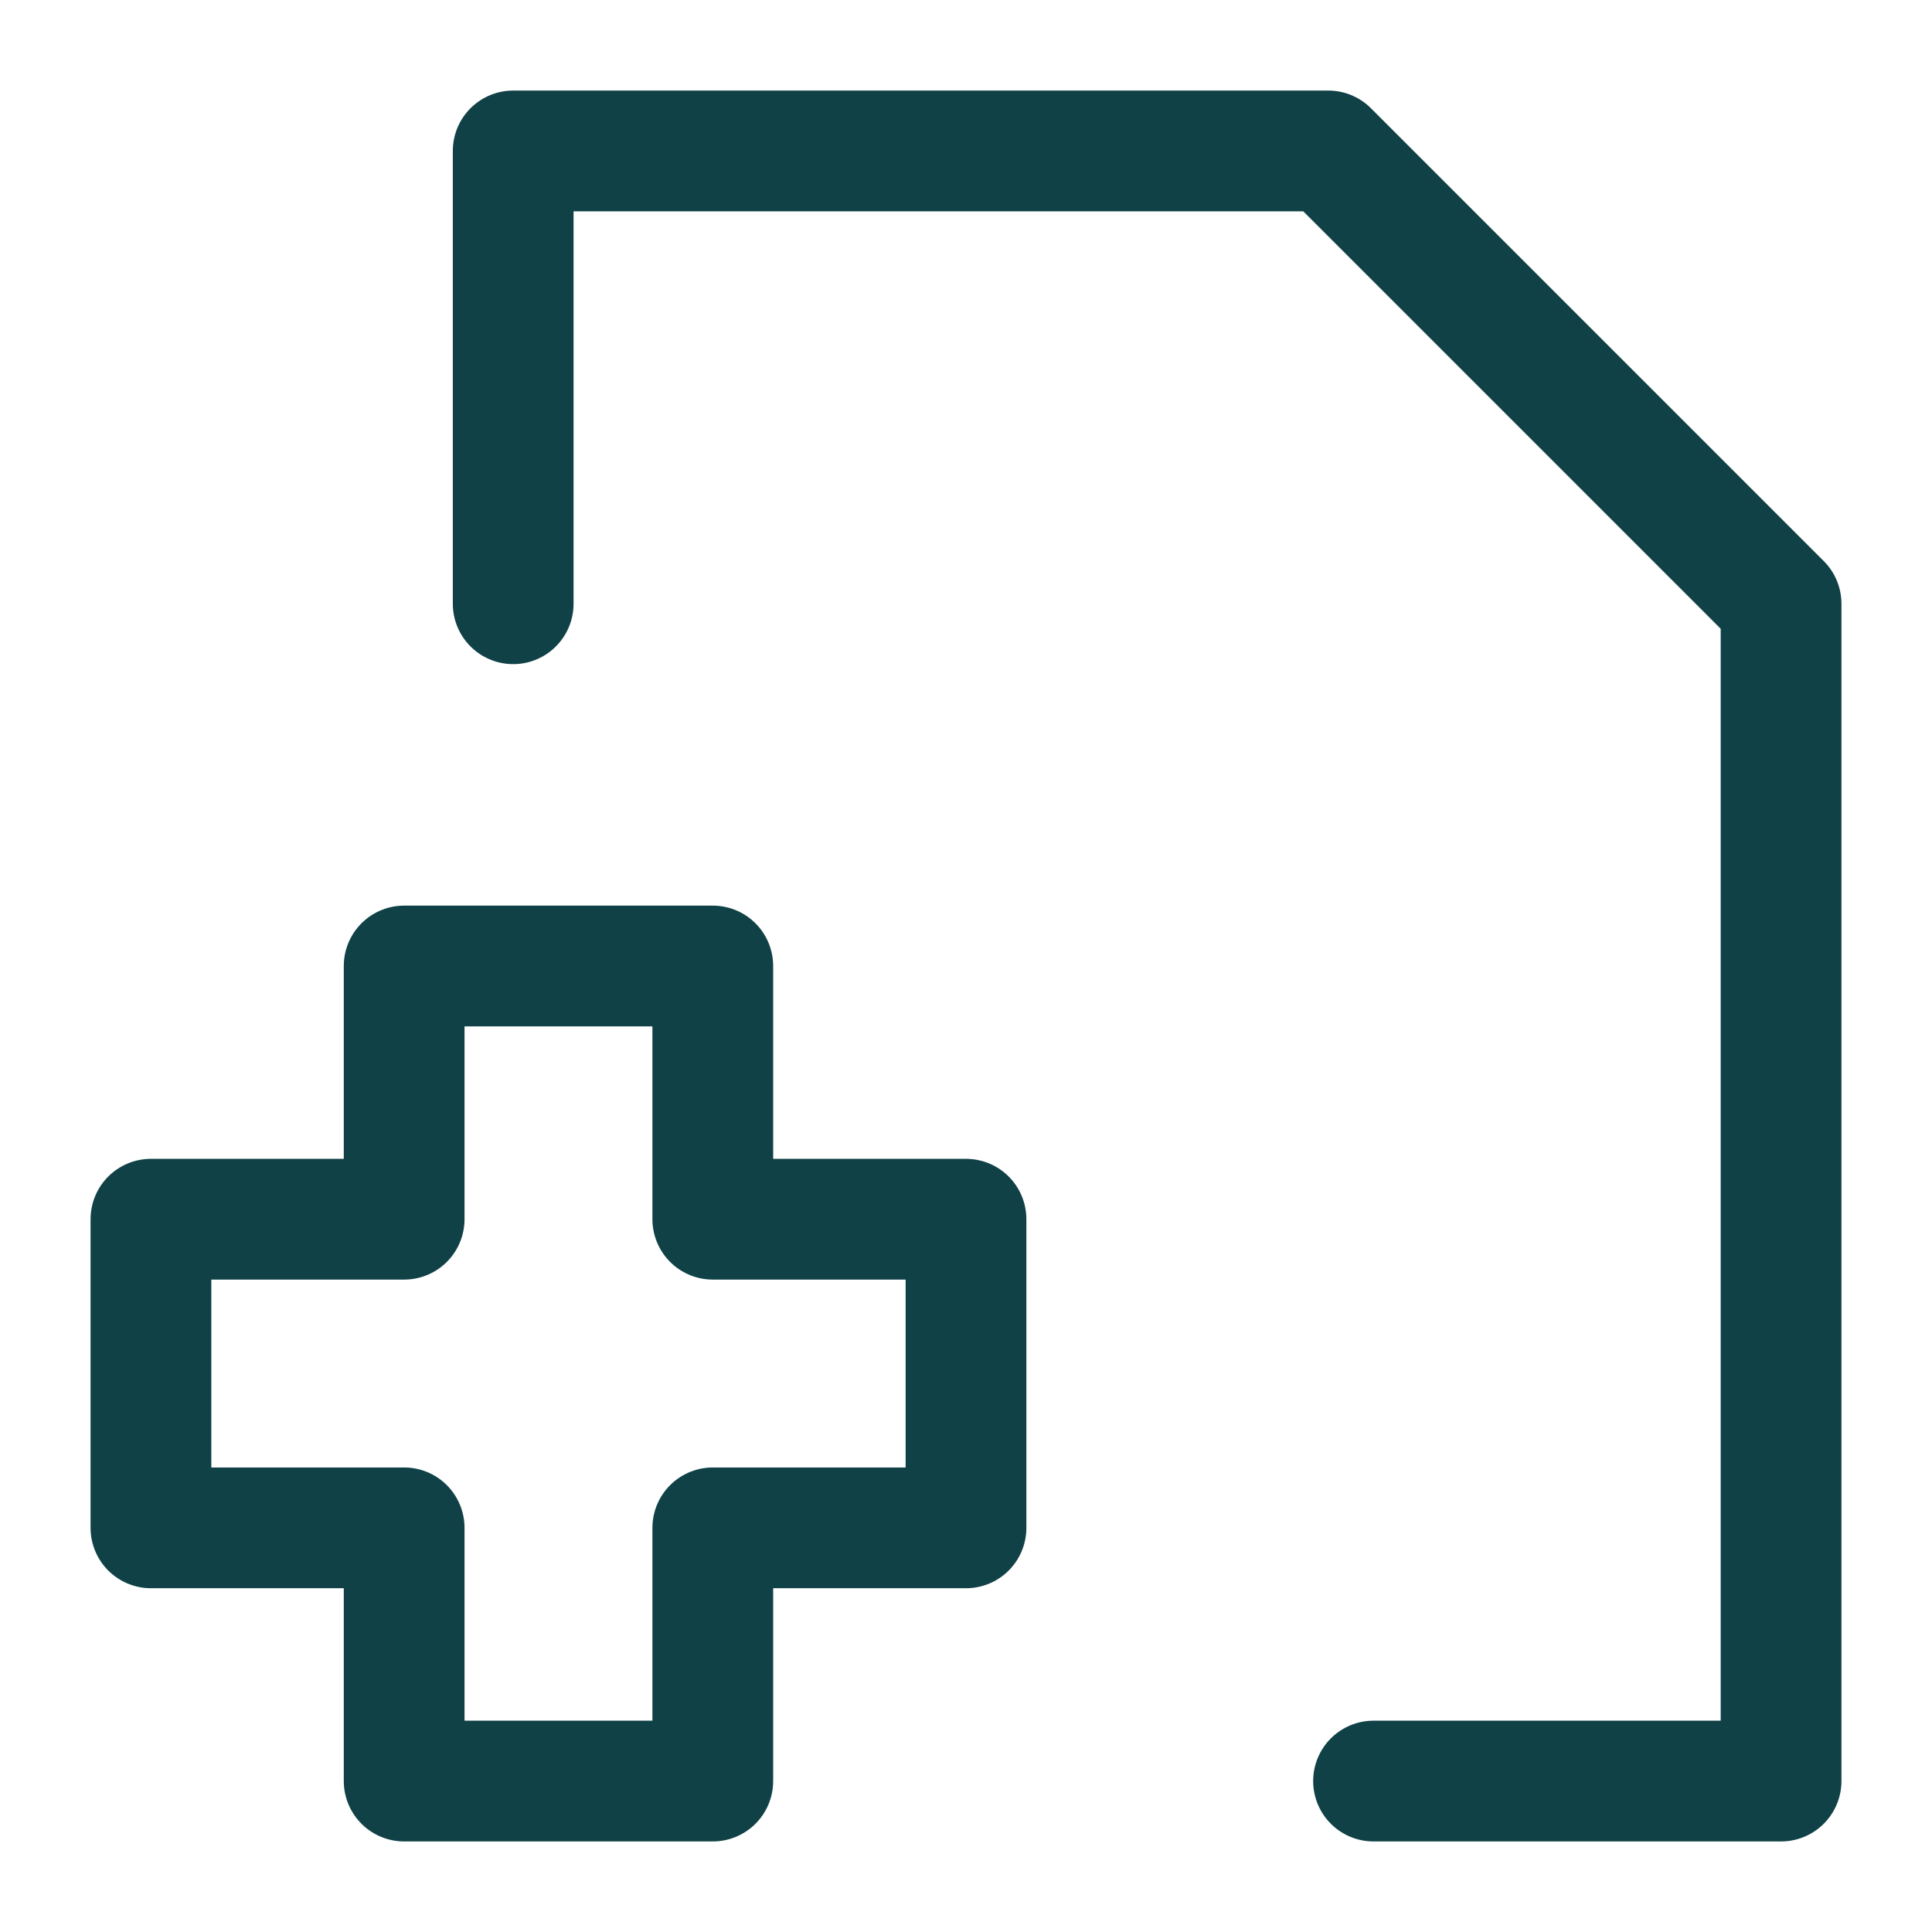
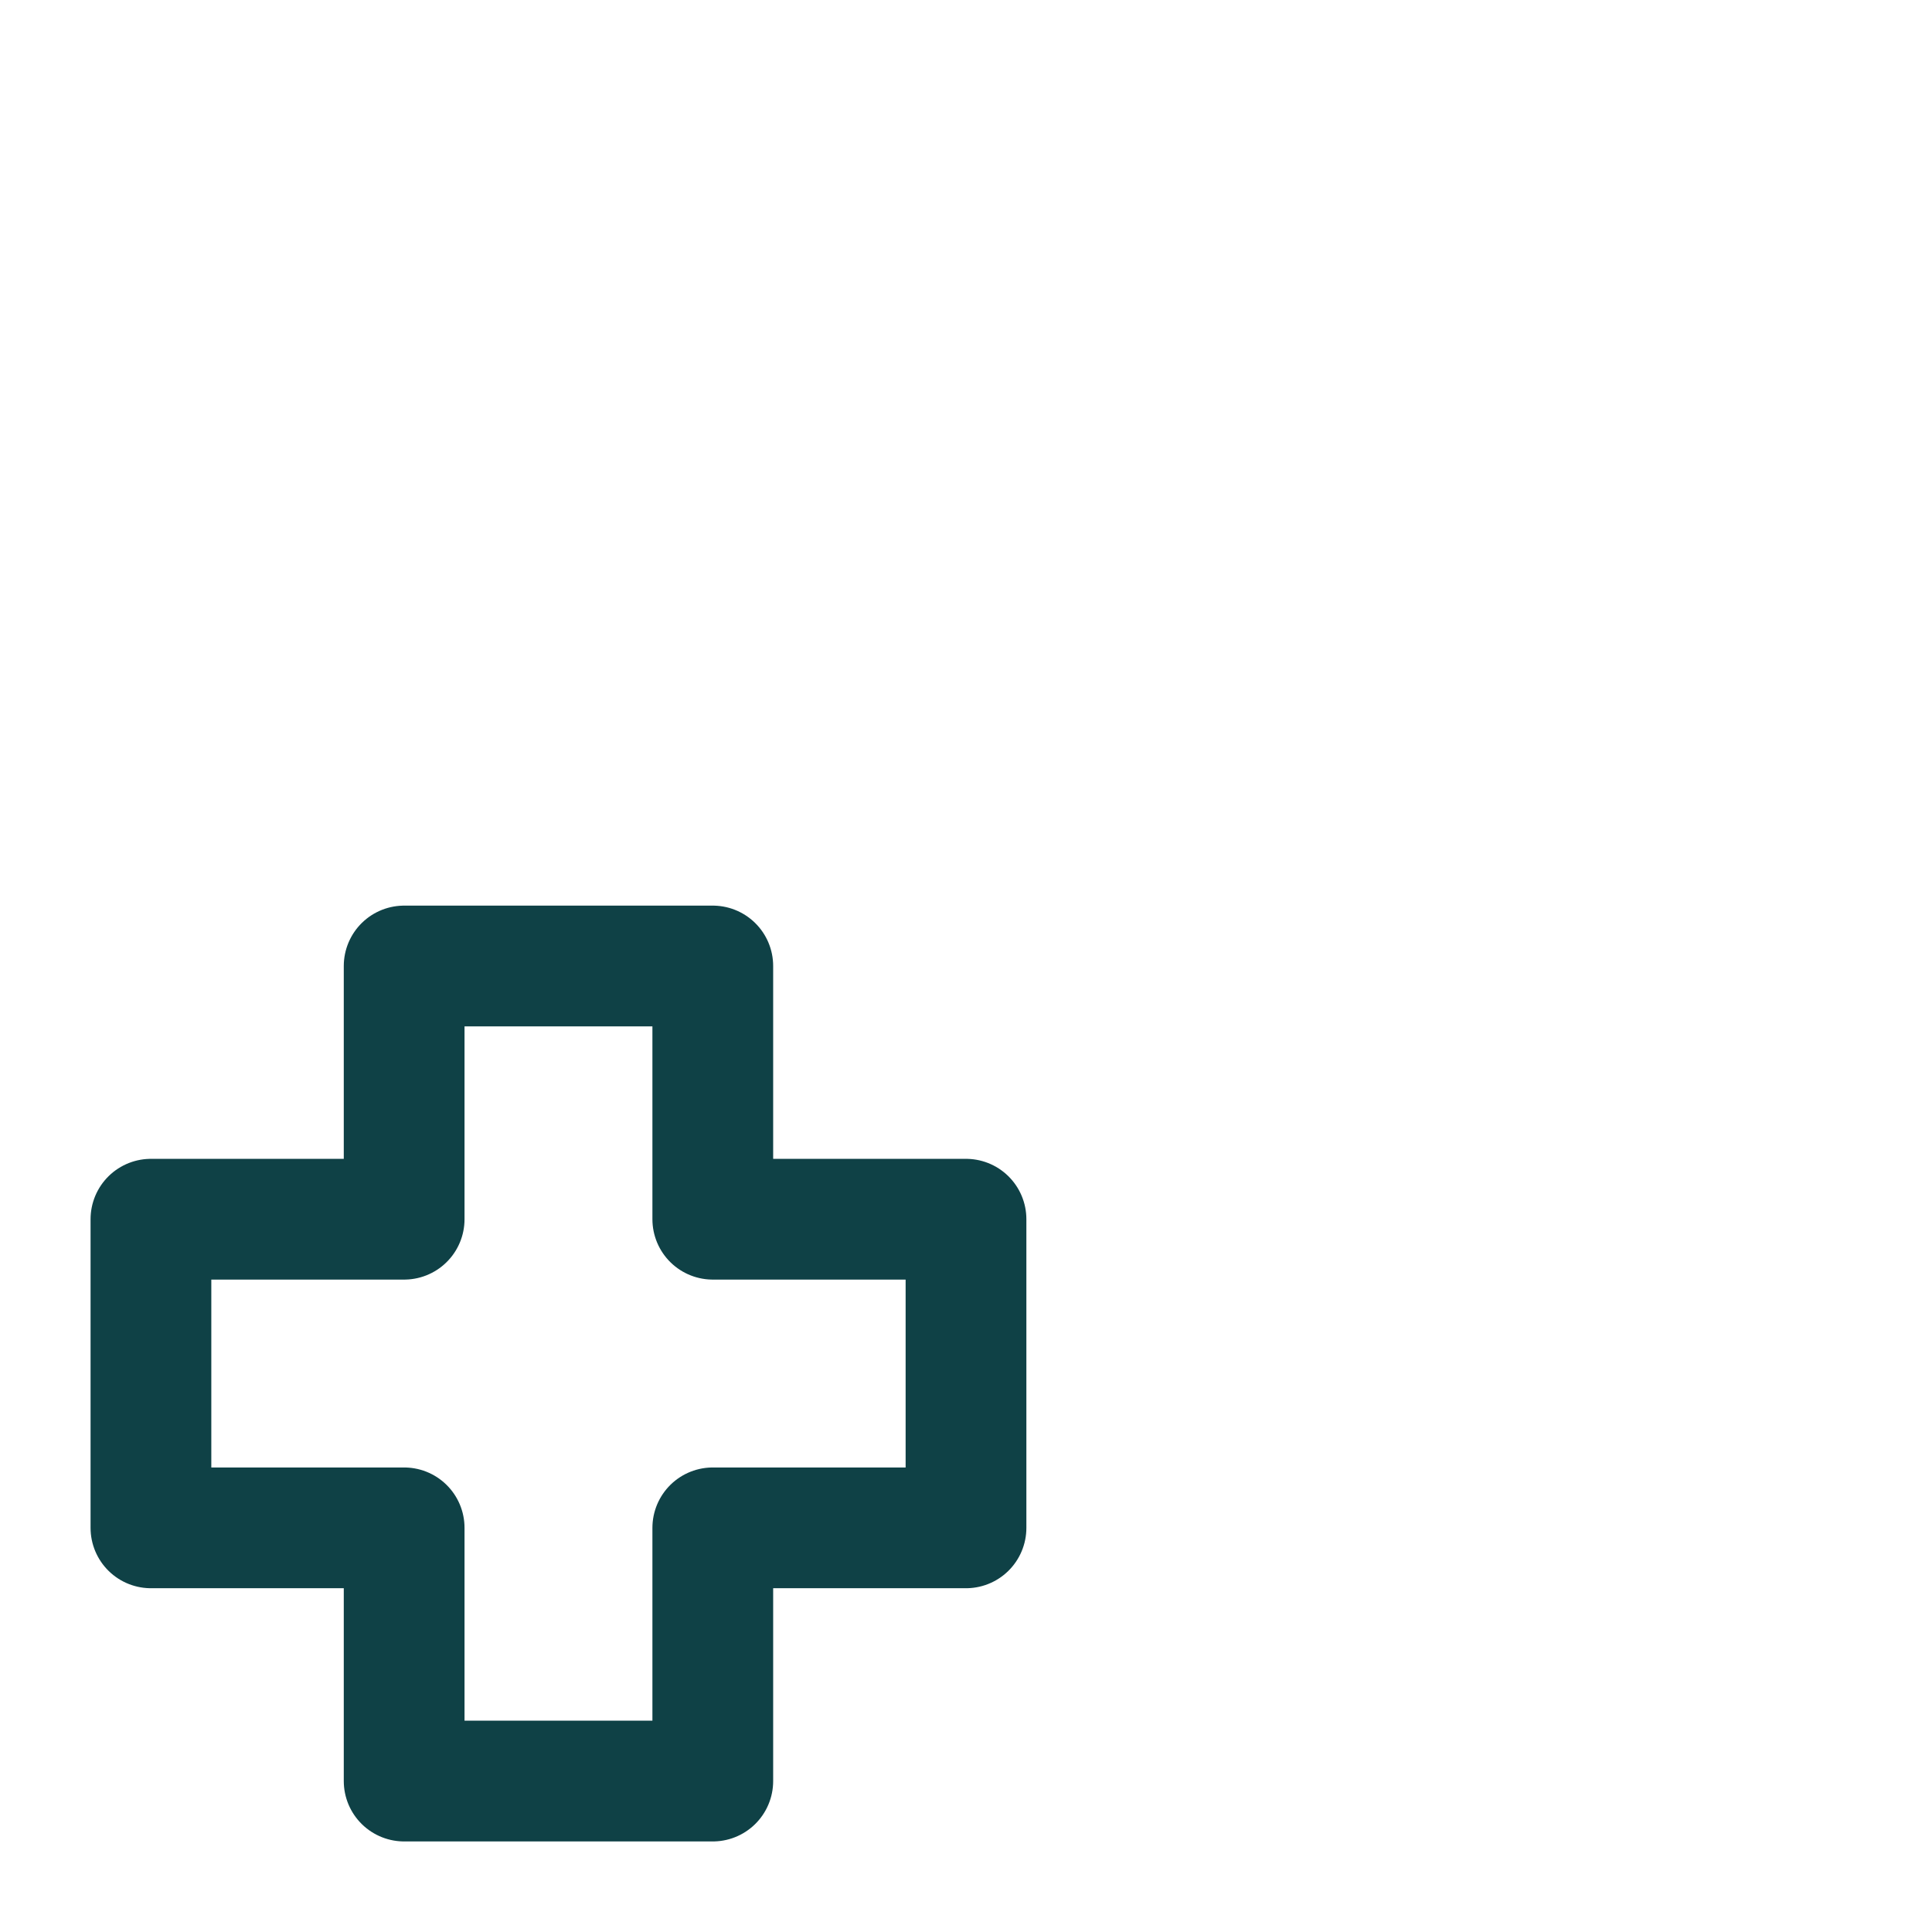
<svg xmlns="http://www.w3.org/2000/svg" fill="none" viewBox="-1.5 -1.5 48 48" id="Medical-Files-Report-History--Streamline-Micro.svg" height="48" width="48">
  <desc>Medical Files Report History Streamline Icon: https://streamlinehq.com</desc>
-   <path stroke="#0f4146" stroke-linecap="round" stroke-linejoin="round" d="M11.25 13.5V2.25H31.5L42.75 13.5v29.25H32.625" stroke-width="3" />
  <path stroke="#0f4146" stroke-linecap="round" stroke-linejoin="round" d="M8.541 36.459V42.75h7.668V36.459H22.5V28.791l-6.291 0V22.5H8.541v6.291l-6.291 0v7.668h6.291Z" stroke-width="3" />
</svg>